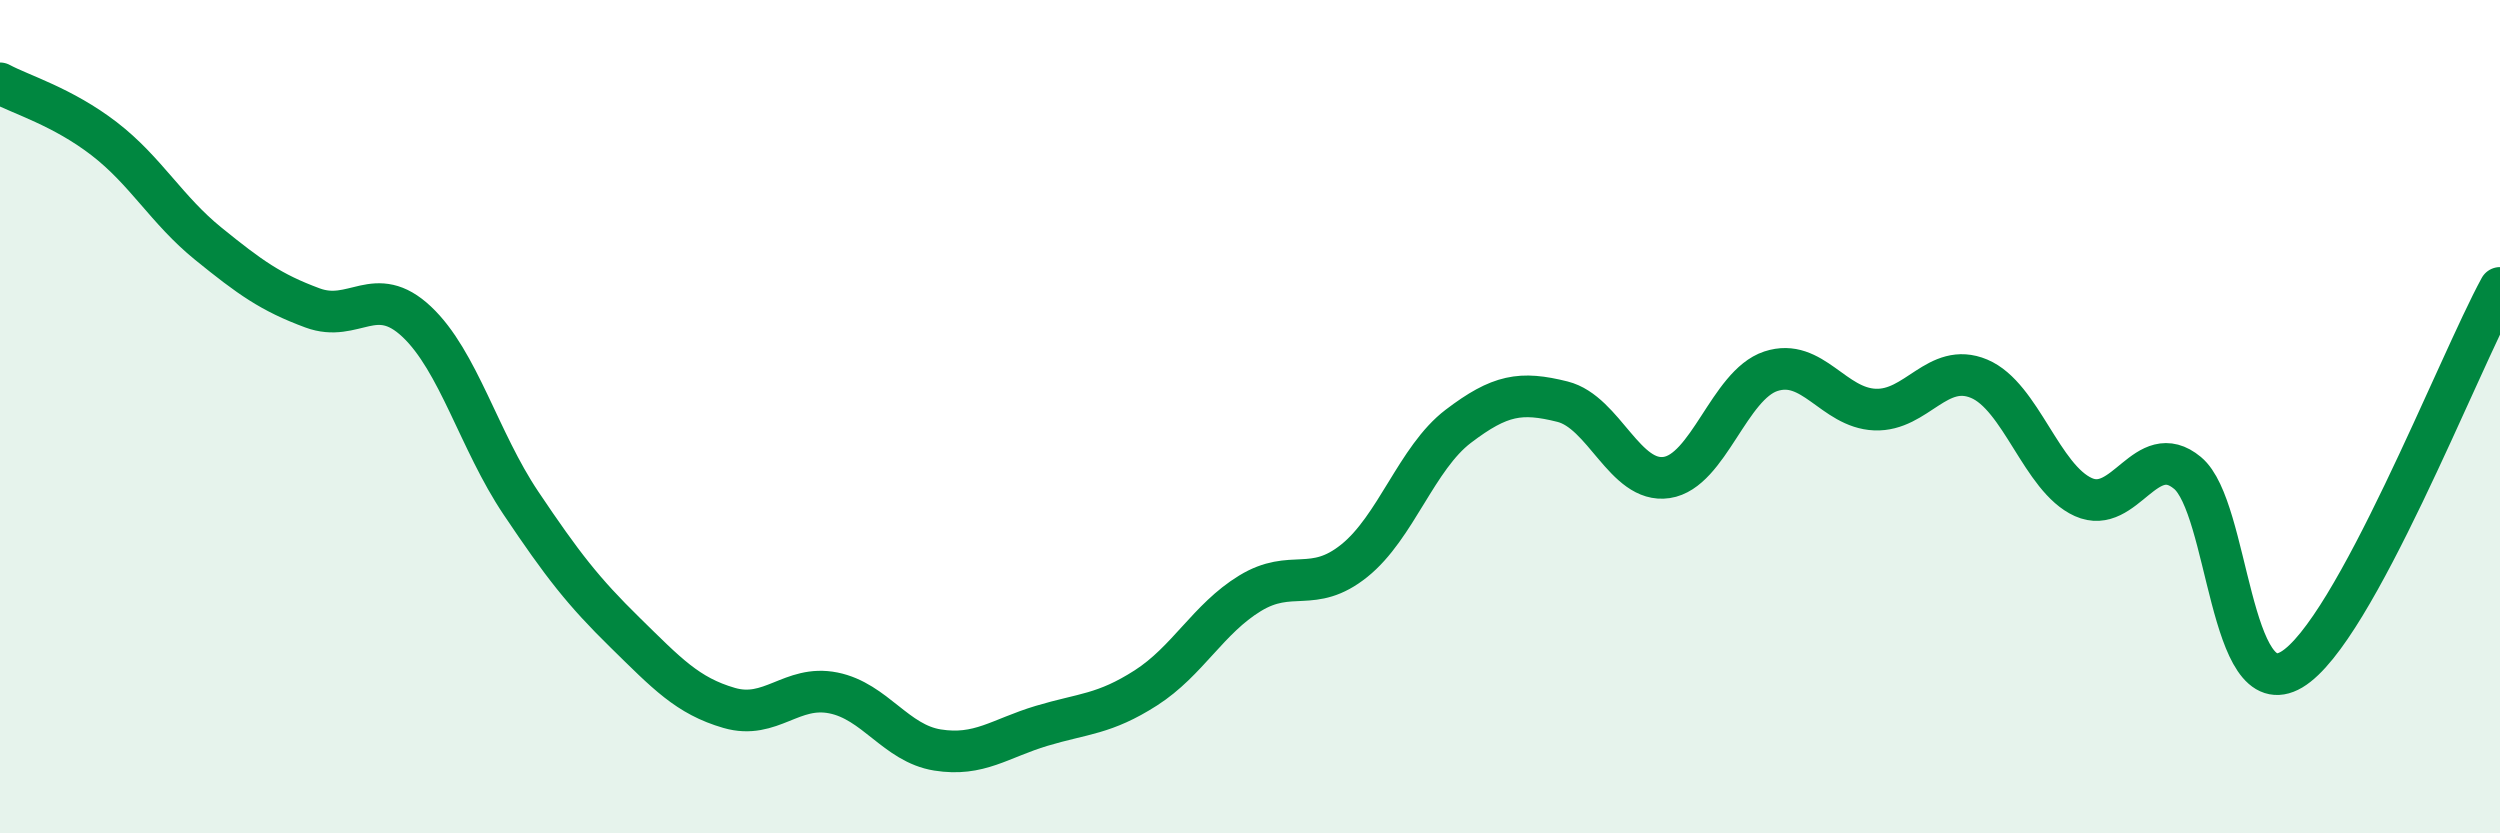
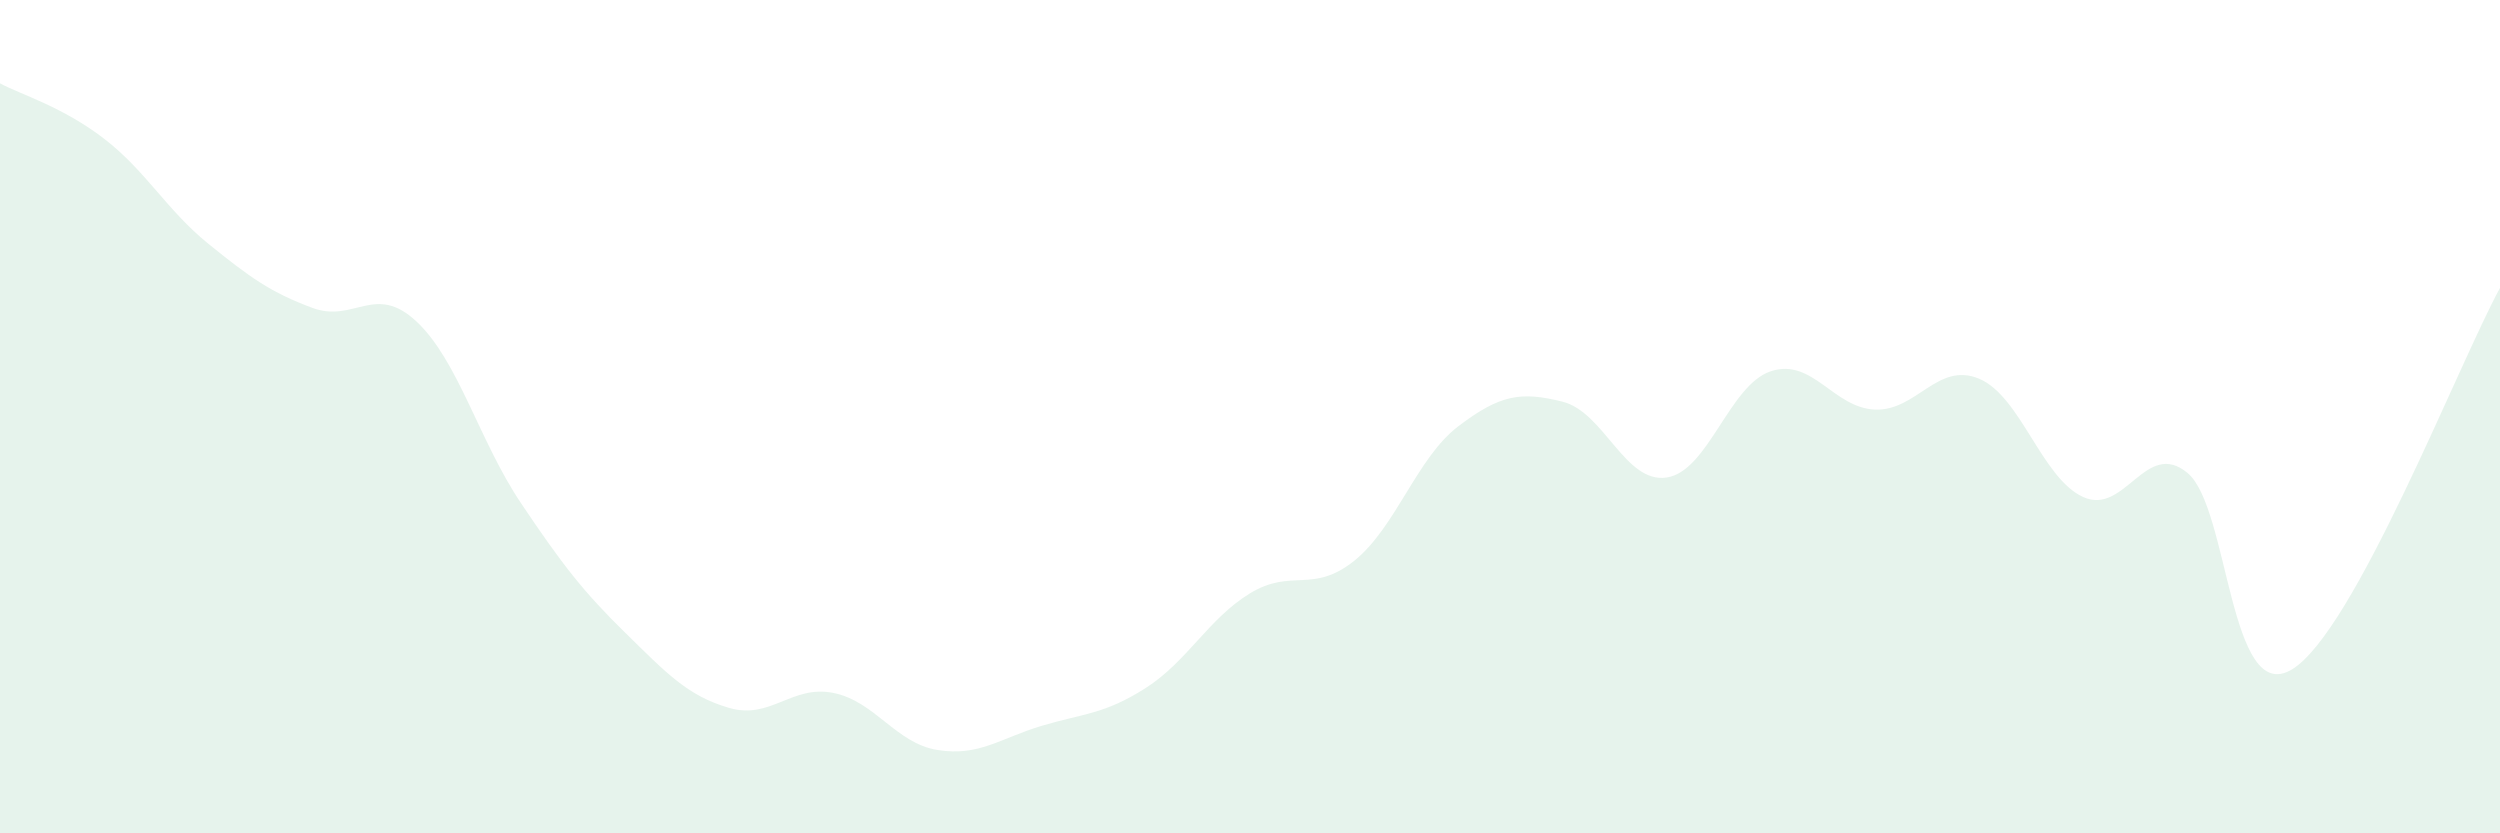
<svg xmlns="http://www.w3.org/2000/svg" width="60" height="20" viewBox="0 0 60 20">
  <path d="M 0,2 C 0.5,2.27 1.5,2.56 2.5,3.33 C 3.5,4.1 4,5.04 5,5.85 C 6,6.66 6.5,7.02 7.5,7.39 C 8.5,7.76 9,6.78 10,7.72 C 11,8.66 11.5,10.58 12.5,12.07 C 13.5,13.56 14,14.2 15,15.18 C 16,16.16 16.5,16.7 17.5,16.99 C 18.5,17.28 19,16.43 20,16.63 C 21,16.83 21.5,17.84 22.5,18 C 23.5,18.16 24,17.72 25,17.42 C 26,17.12 26.5,17.15 27.5,16.51 C 28.5,15.87 29,14.85 30,14.24 C 31,13.63 31.5,14.26 32.5,13.46 C 33.5,12.66 34,10.99 35,10.23 C 36,9.47 36.5,9.39 37.5,9.64 C 38.5,9.89 39,11.61 40,11.46 C 41,11.31 41.5,9.24 42.5,8.91 C 43.5,8.58 44,9.79 45,9.83 C 46,9.87 46.5,8.67 47.5,9.09 C 48.5,9.51 49,11.48 50,11.93 C 51,12.38 51.5,10.52 52.5,11.35 C 53.5,12.18 53.5,16.96 55,16.07 C 56.5,15.18 59,8.74 60,6.91L60 20L0 20Z" fill="#008740" opacity="0.1" stroke-linecap="round" stroke-linejoin="round" />
-   <path d="M 0,2 C 0.5,2.27 1.5,2.56 2.5,3.33 C 3.5,4.1 4,5.04 5,5.85 C 6,6.66 6.5,7.02 7.5,7.39 C 8.5,7.76 9,6.78 10,7.72 C 11,8.66 11.5,10.58 12.5,12.07 C 13.5,13.56 14,14.2 15,15.18 C 16,16.16 16.5,16.7 17.5,16.99 C 18.5,17.28 19,16.43 20,16.63 C 21,16.83 21.5,17.84 22.5,18 C 23.5,18.16 24,17.72 25,17.42 C 26,17.12 26.5,17.15 27.5,16.51 C 28.5,15.87 29,14.85 30,14.24 C 31,13.63 31.5,14.26 32.5,13.46 C 33.5,12.66 34,10.99 35,10.23 C 36,9.47 36.5,9.39 37.5,9.64 C 38.5,9.89 39,11.61 40,11.46 C 41,11.31 41.5,9.24 42.5,8.91 C 43.5,8.58 44,9.79 45,9.83 C 46,9.87 46.5,8.67 47.5,9.09 C 48.5,9.51 49,11.48 50,11.93 C 51,12.38 51.5,10.52 52.5,11.35 C 53.5,12.18 53.5,16.96 55,16.07 C 56.5,15.18 59,8.74 60,6.91" stroke="#008740" stroke-width="1" fill="none" stroke-linecap="round" stroke-linejoin="round" />
</svg>